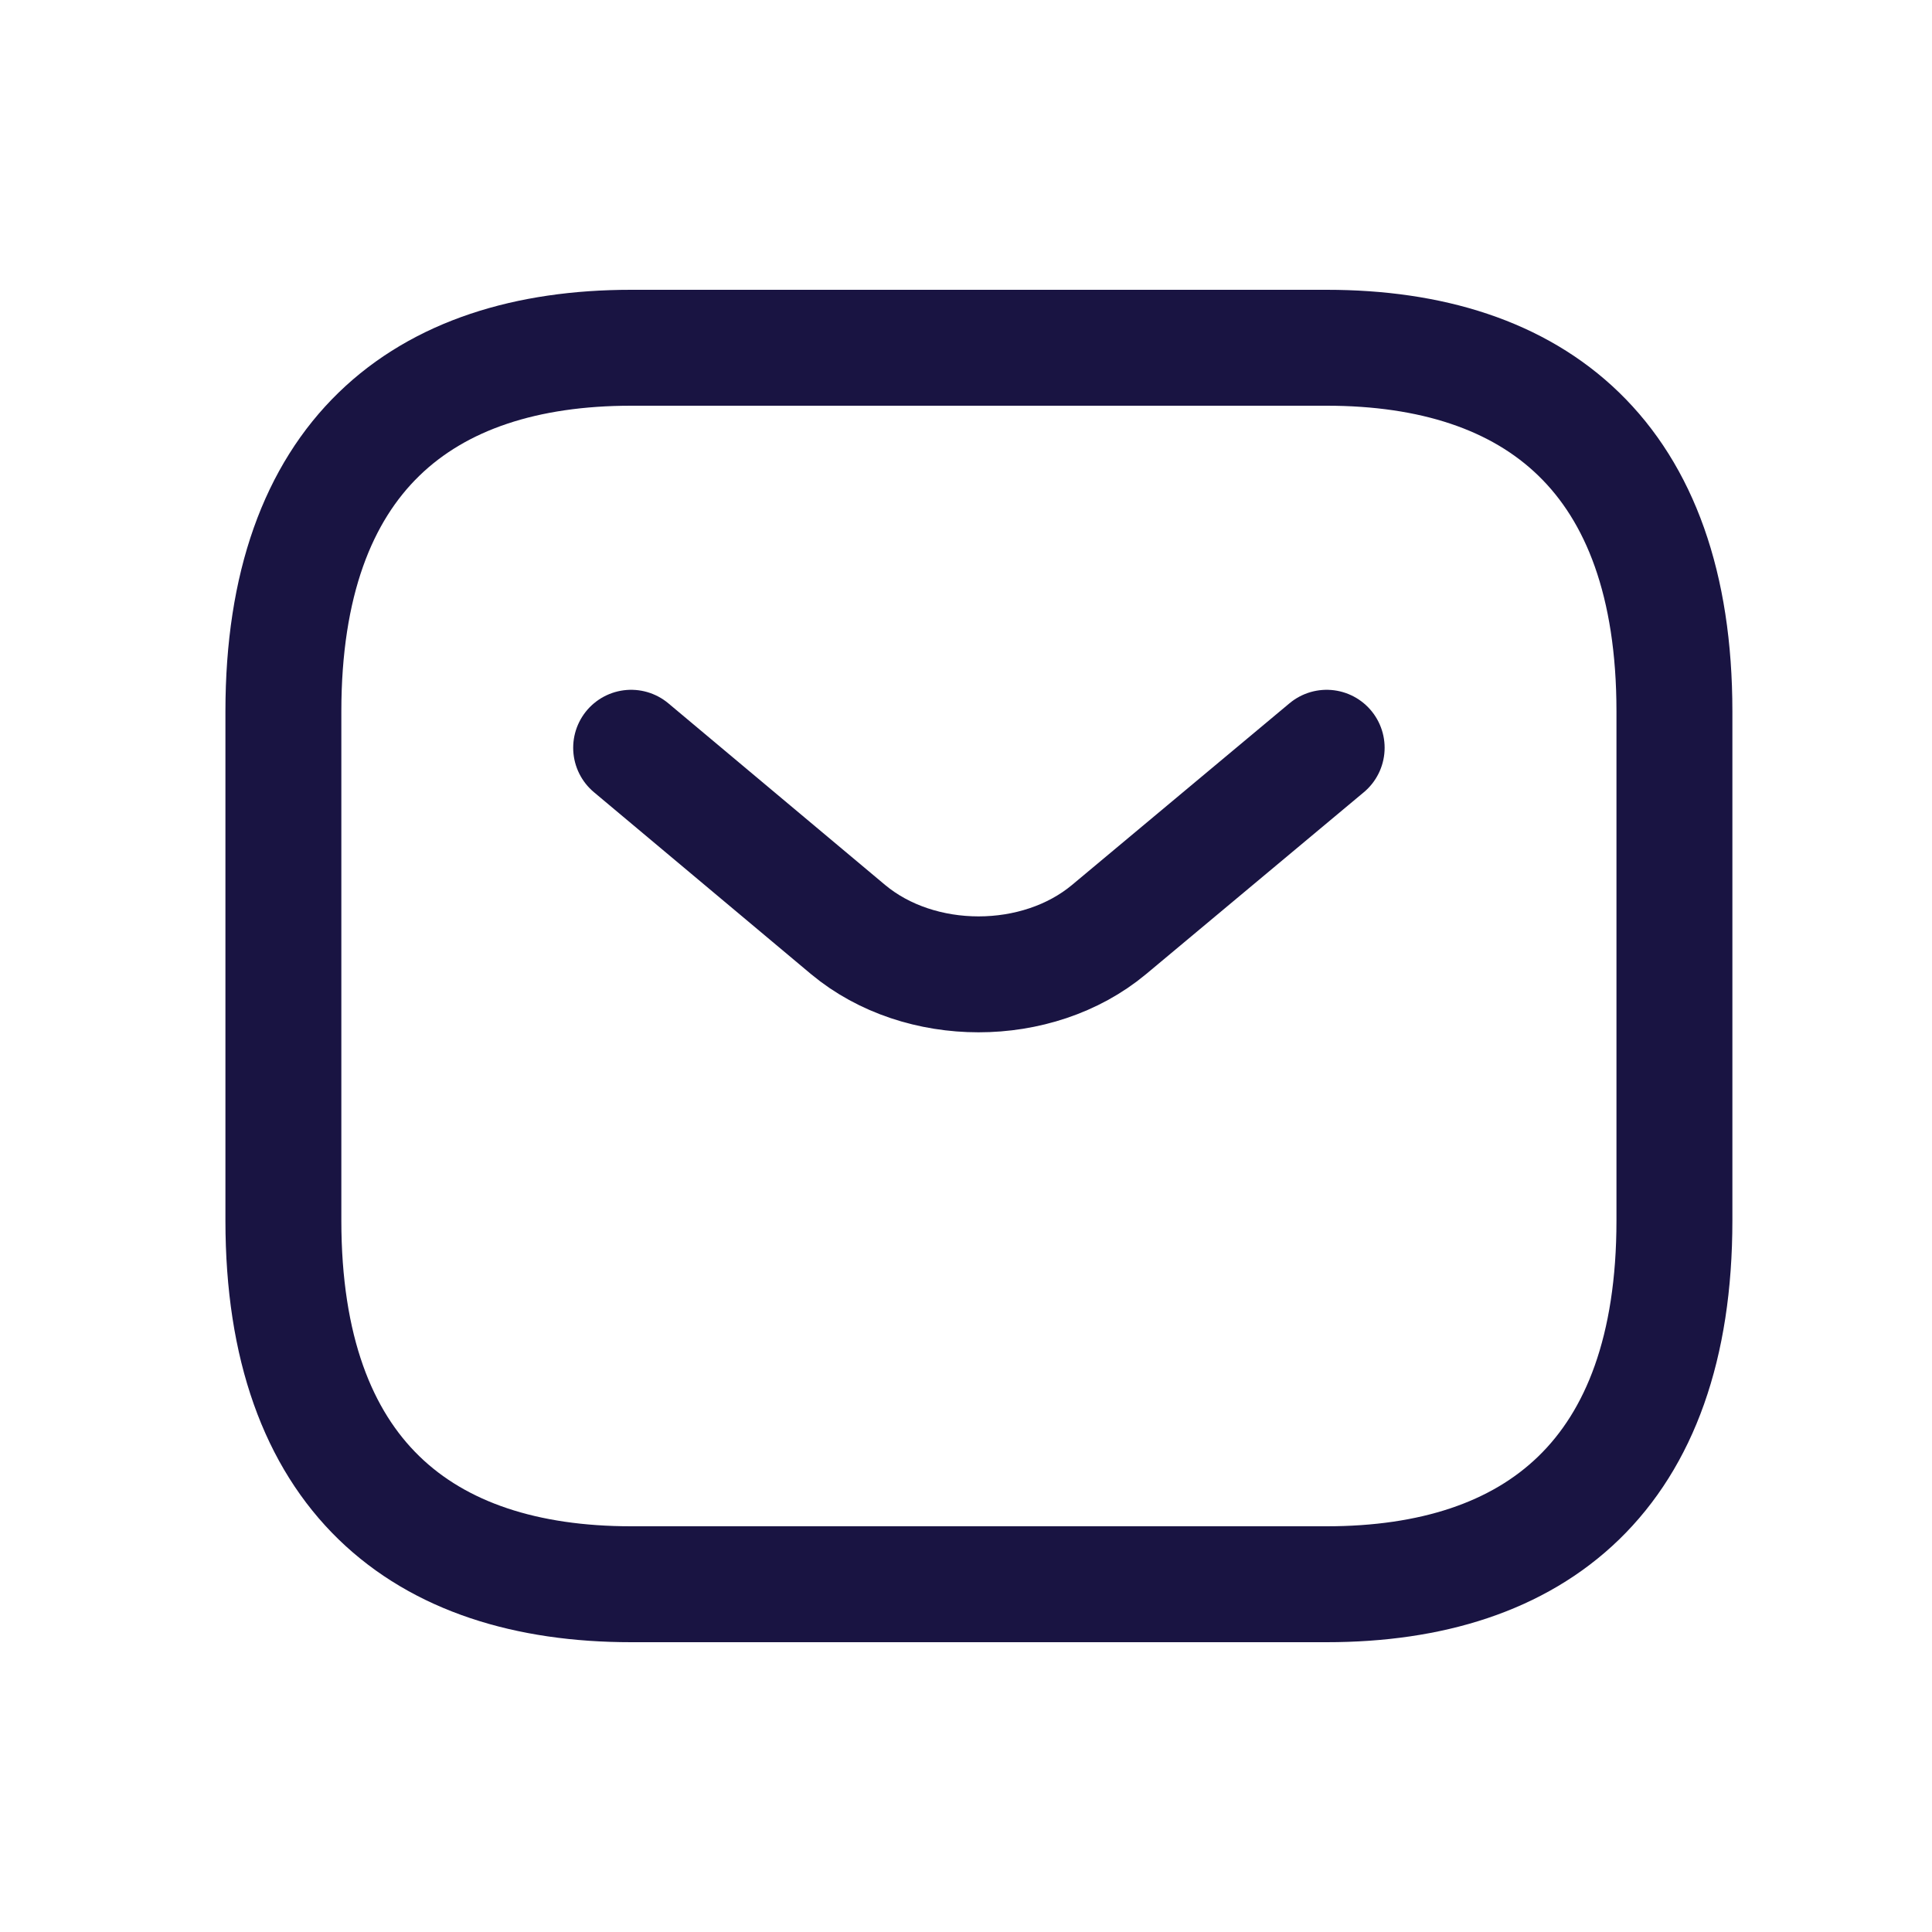
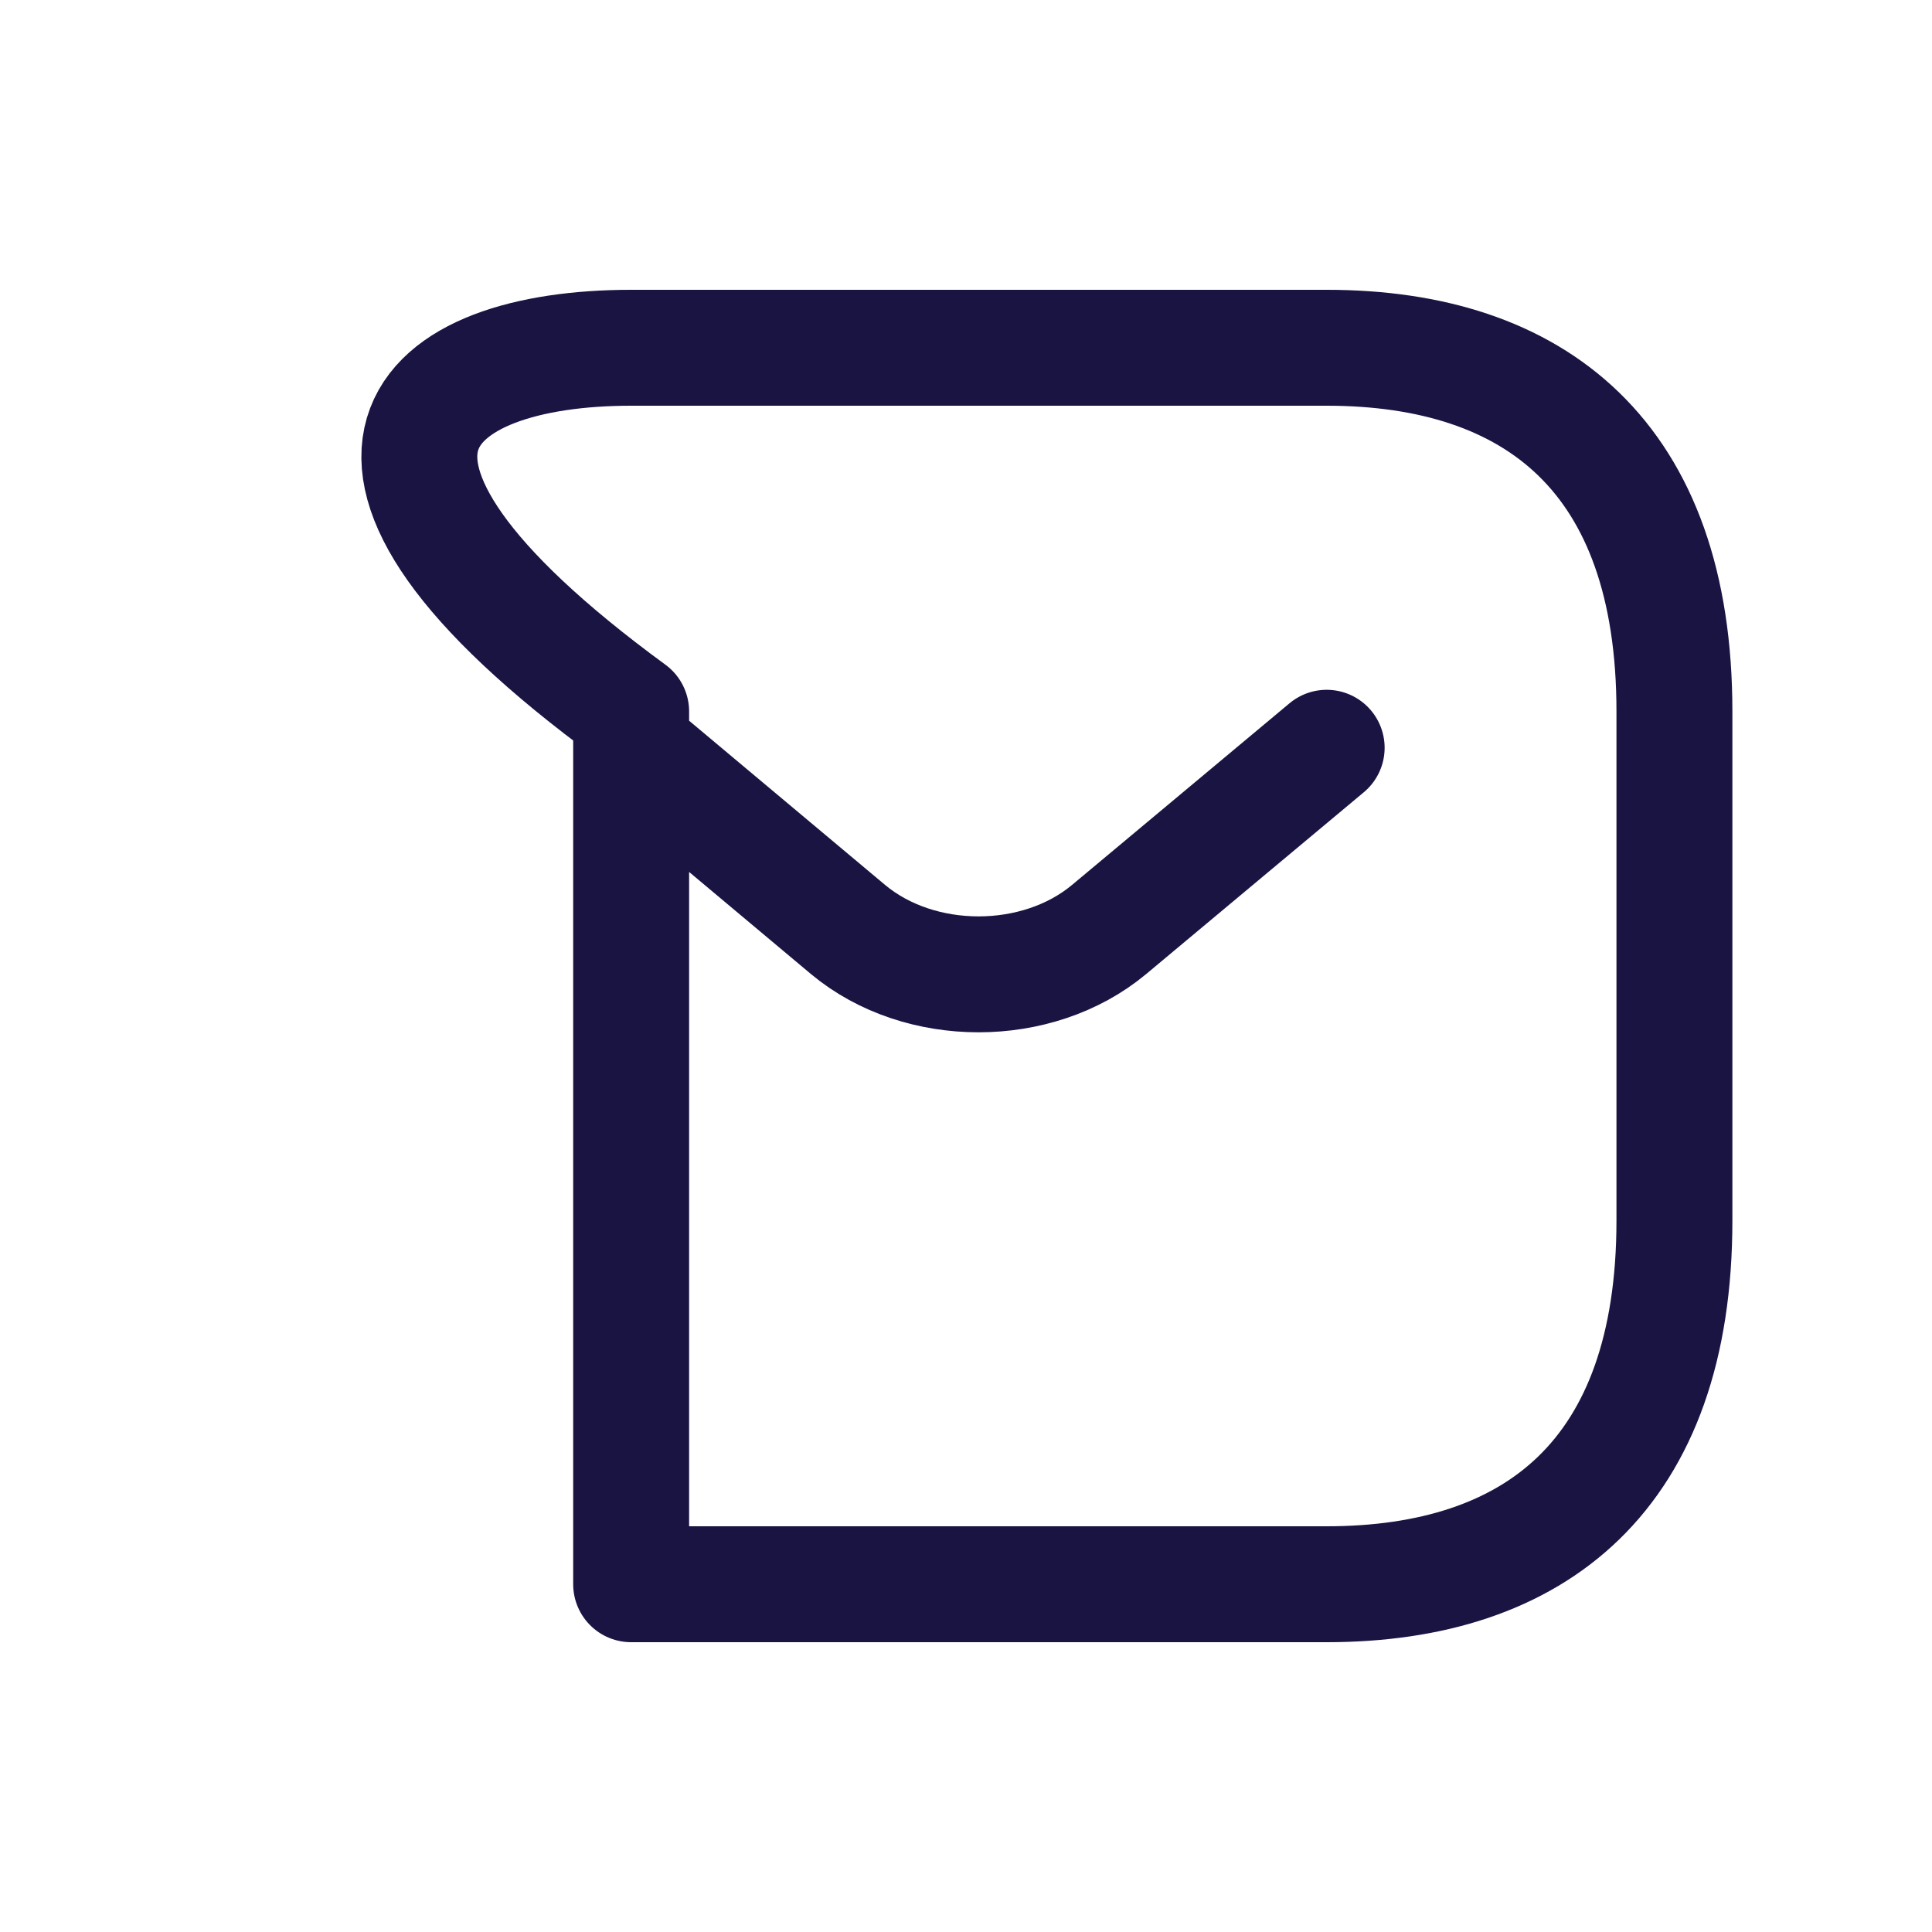
<svg xmlns="http://www.w3.org/2000/svg" width="25" height="25" viewBox="0 0 25 25" fill="none">
-   <path d="M17.167 9.676L14.35 12.029C13.423 12.801 11.902 12.801 10.975 12.029L8.167 9.676M17.167 20.5H8.167C5.467 20.5 3.667 19.088 3.667 15.794V9.206C3.667 5.912 5.467 4.5 8.167 4.5H17.167C19.867 4.5 21.667 5.912 21.667 9.206V15.794C21.667 19.088 19.867 20.5 17.167 20.5Z" stroke="#191442" stroke-width="1.5" stroke-miterlimit="10" stroke-linecap="round" stroke-linejoin="round" />
+   <path d="M17.167 9.676L14.35 12.029C13.423 12.801 11.902 12.801 10.975 12.029L8.167 9.676M17.167 20.5H8.167V9.206C3.667 5.912 5.467 4.5 8.167 4.5H17.167C19.867 4.5 21.667 5.912 21.667 9.206V15.794C21.667 19.088 19.867 20.5 17.167 20.5Z" stroke="#191442" stroke-width="1.5" stroke-miterlimit="10" stroke-linecap="round" stroke-linejoin="round" />
</svg>